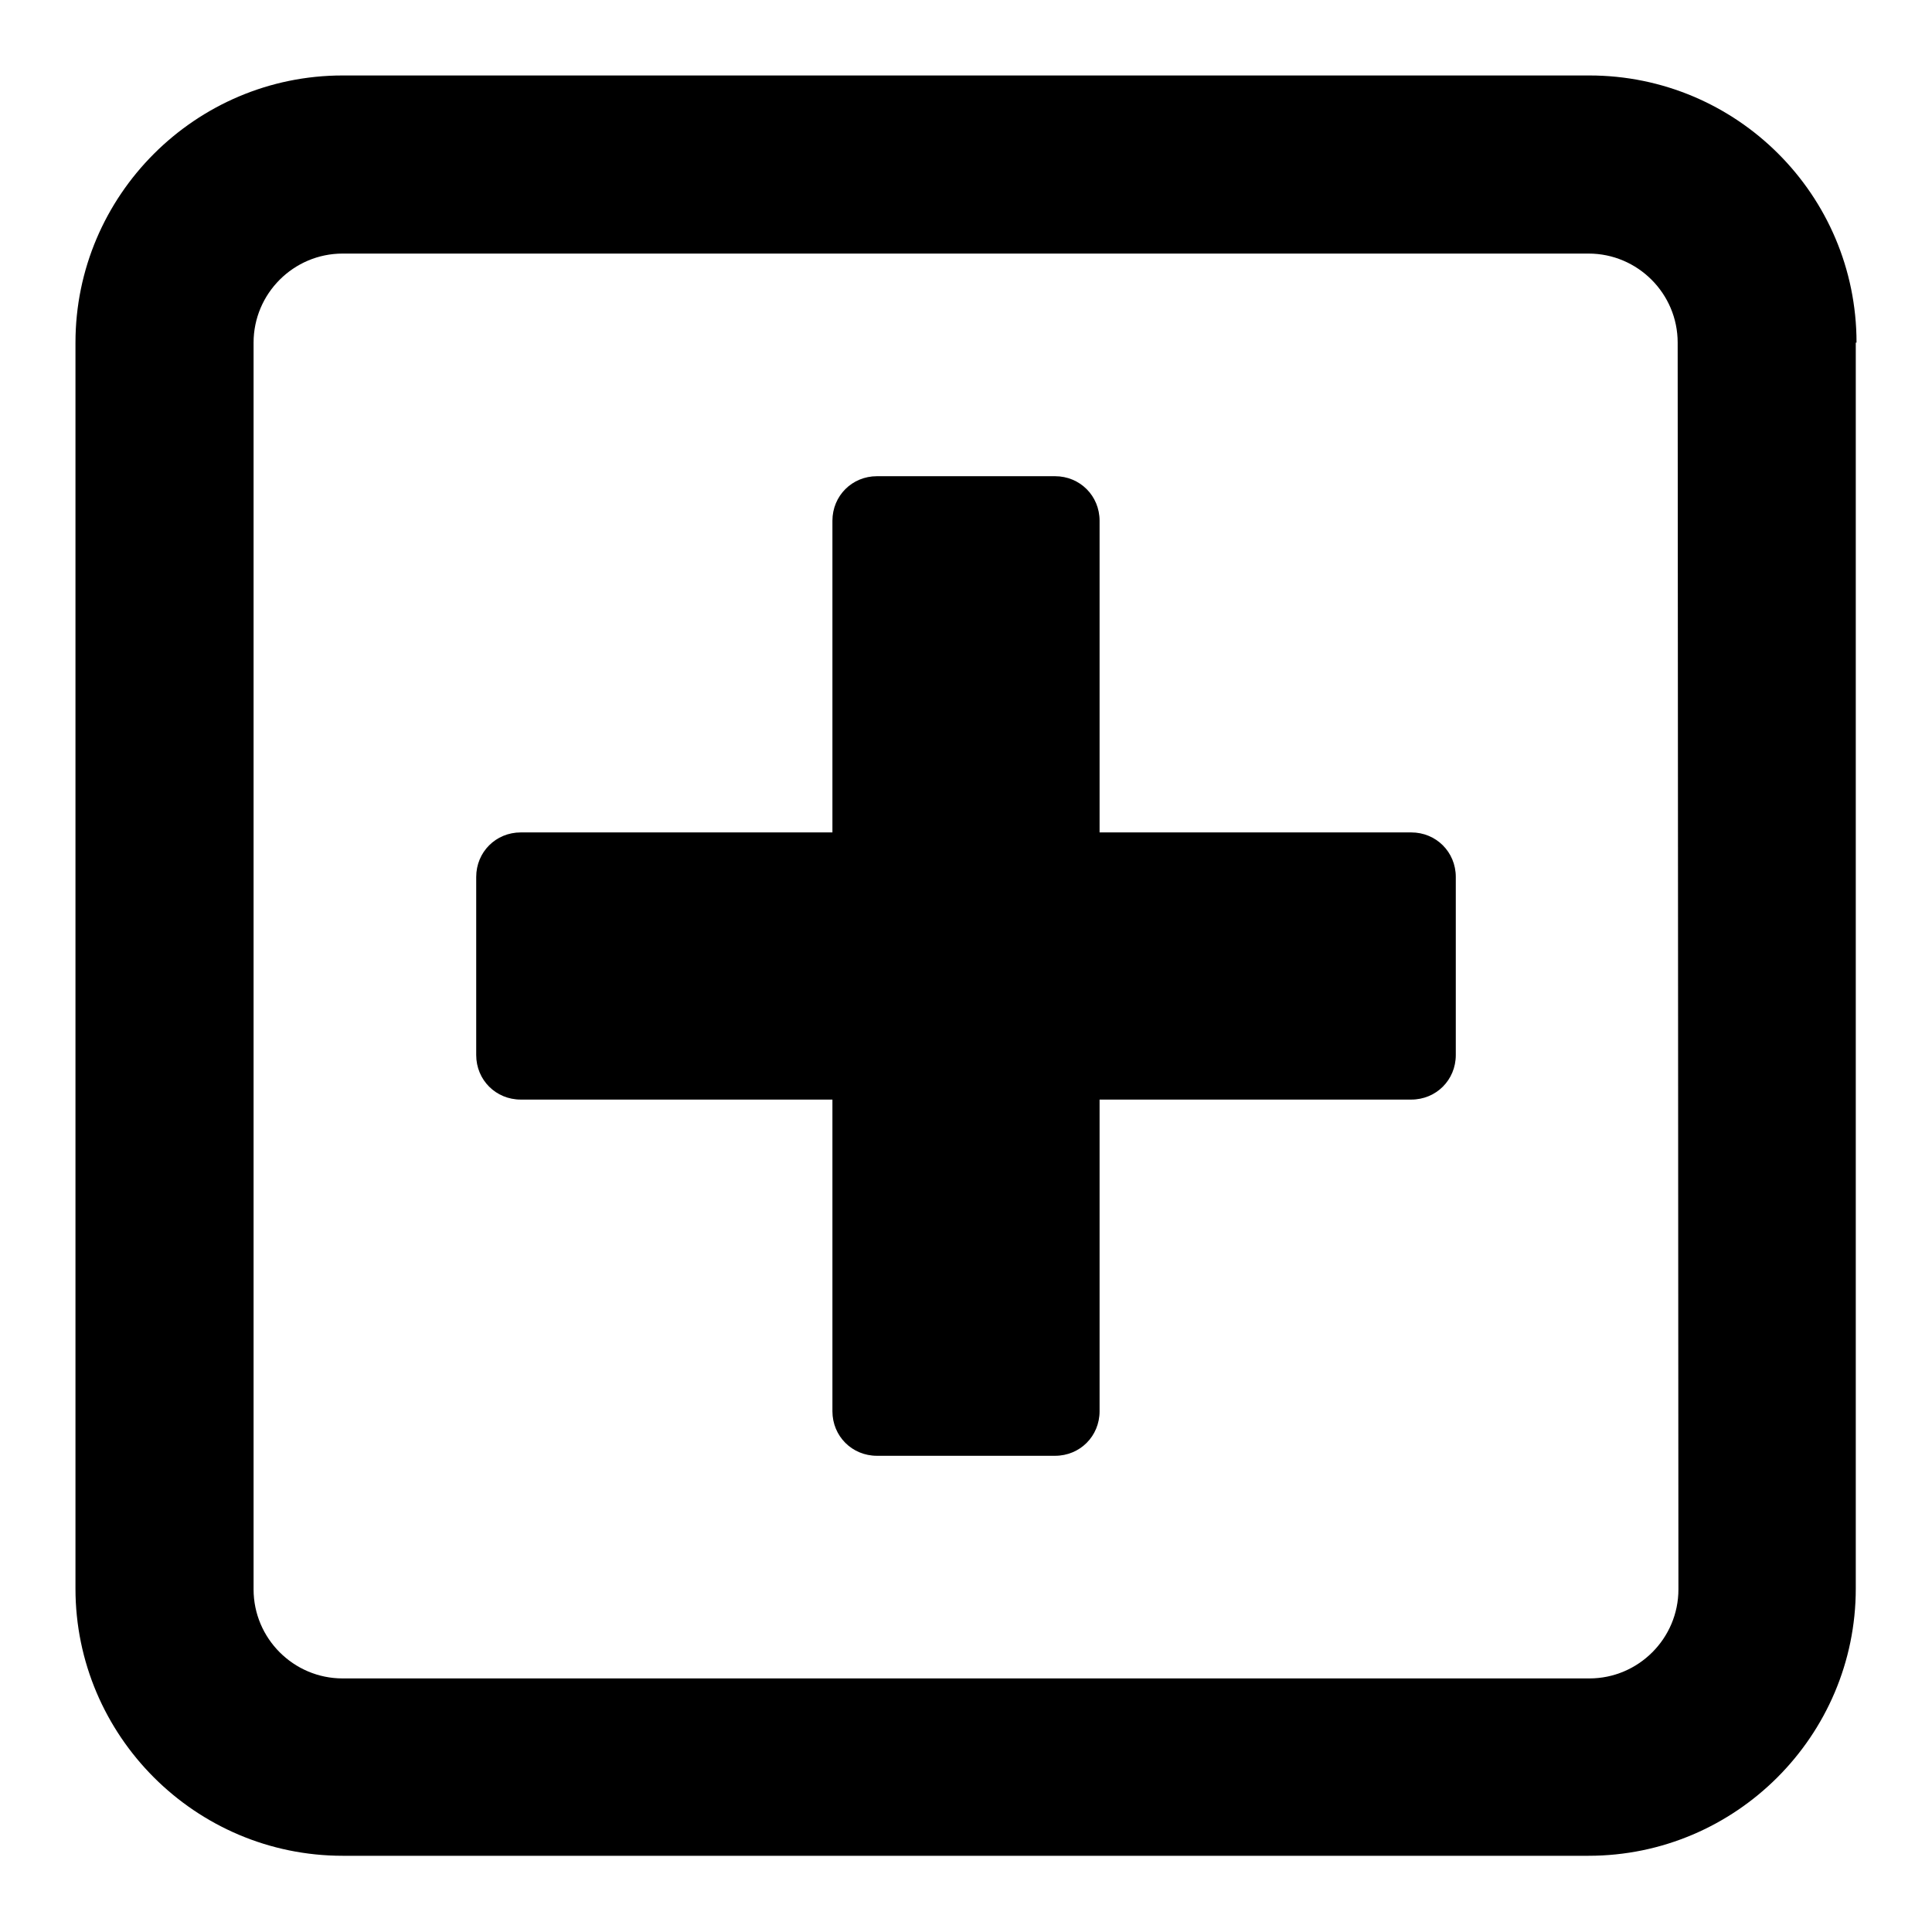
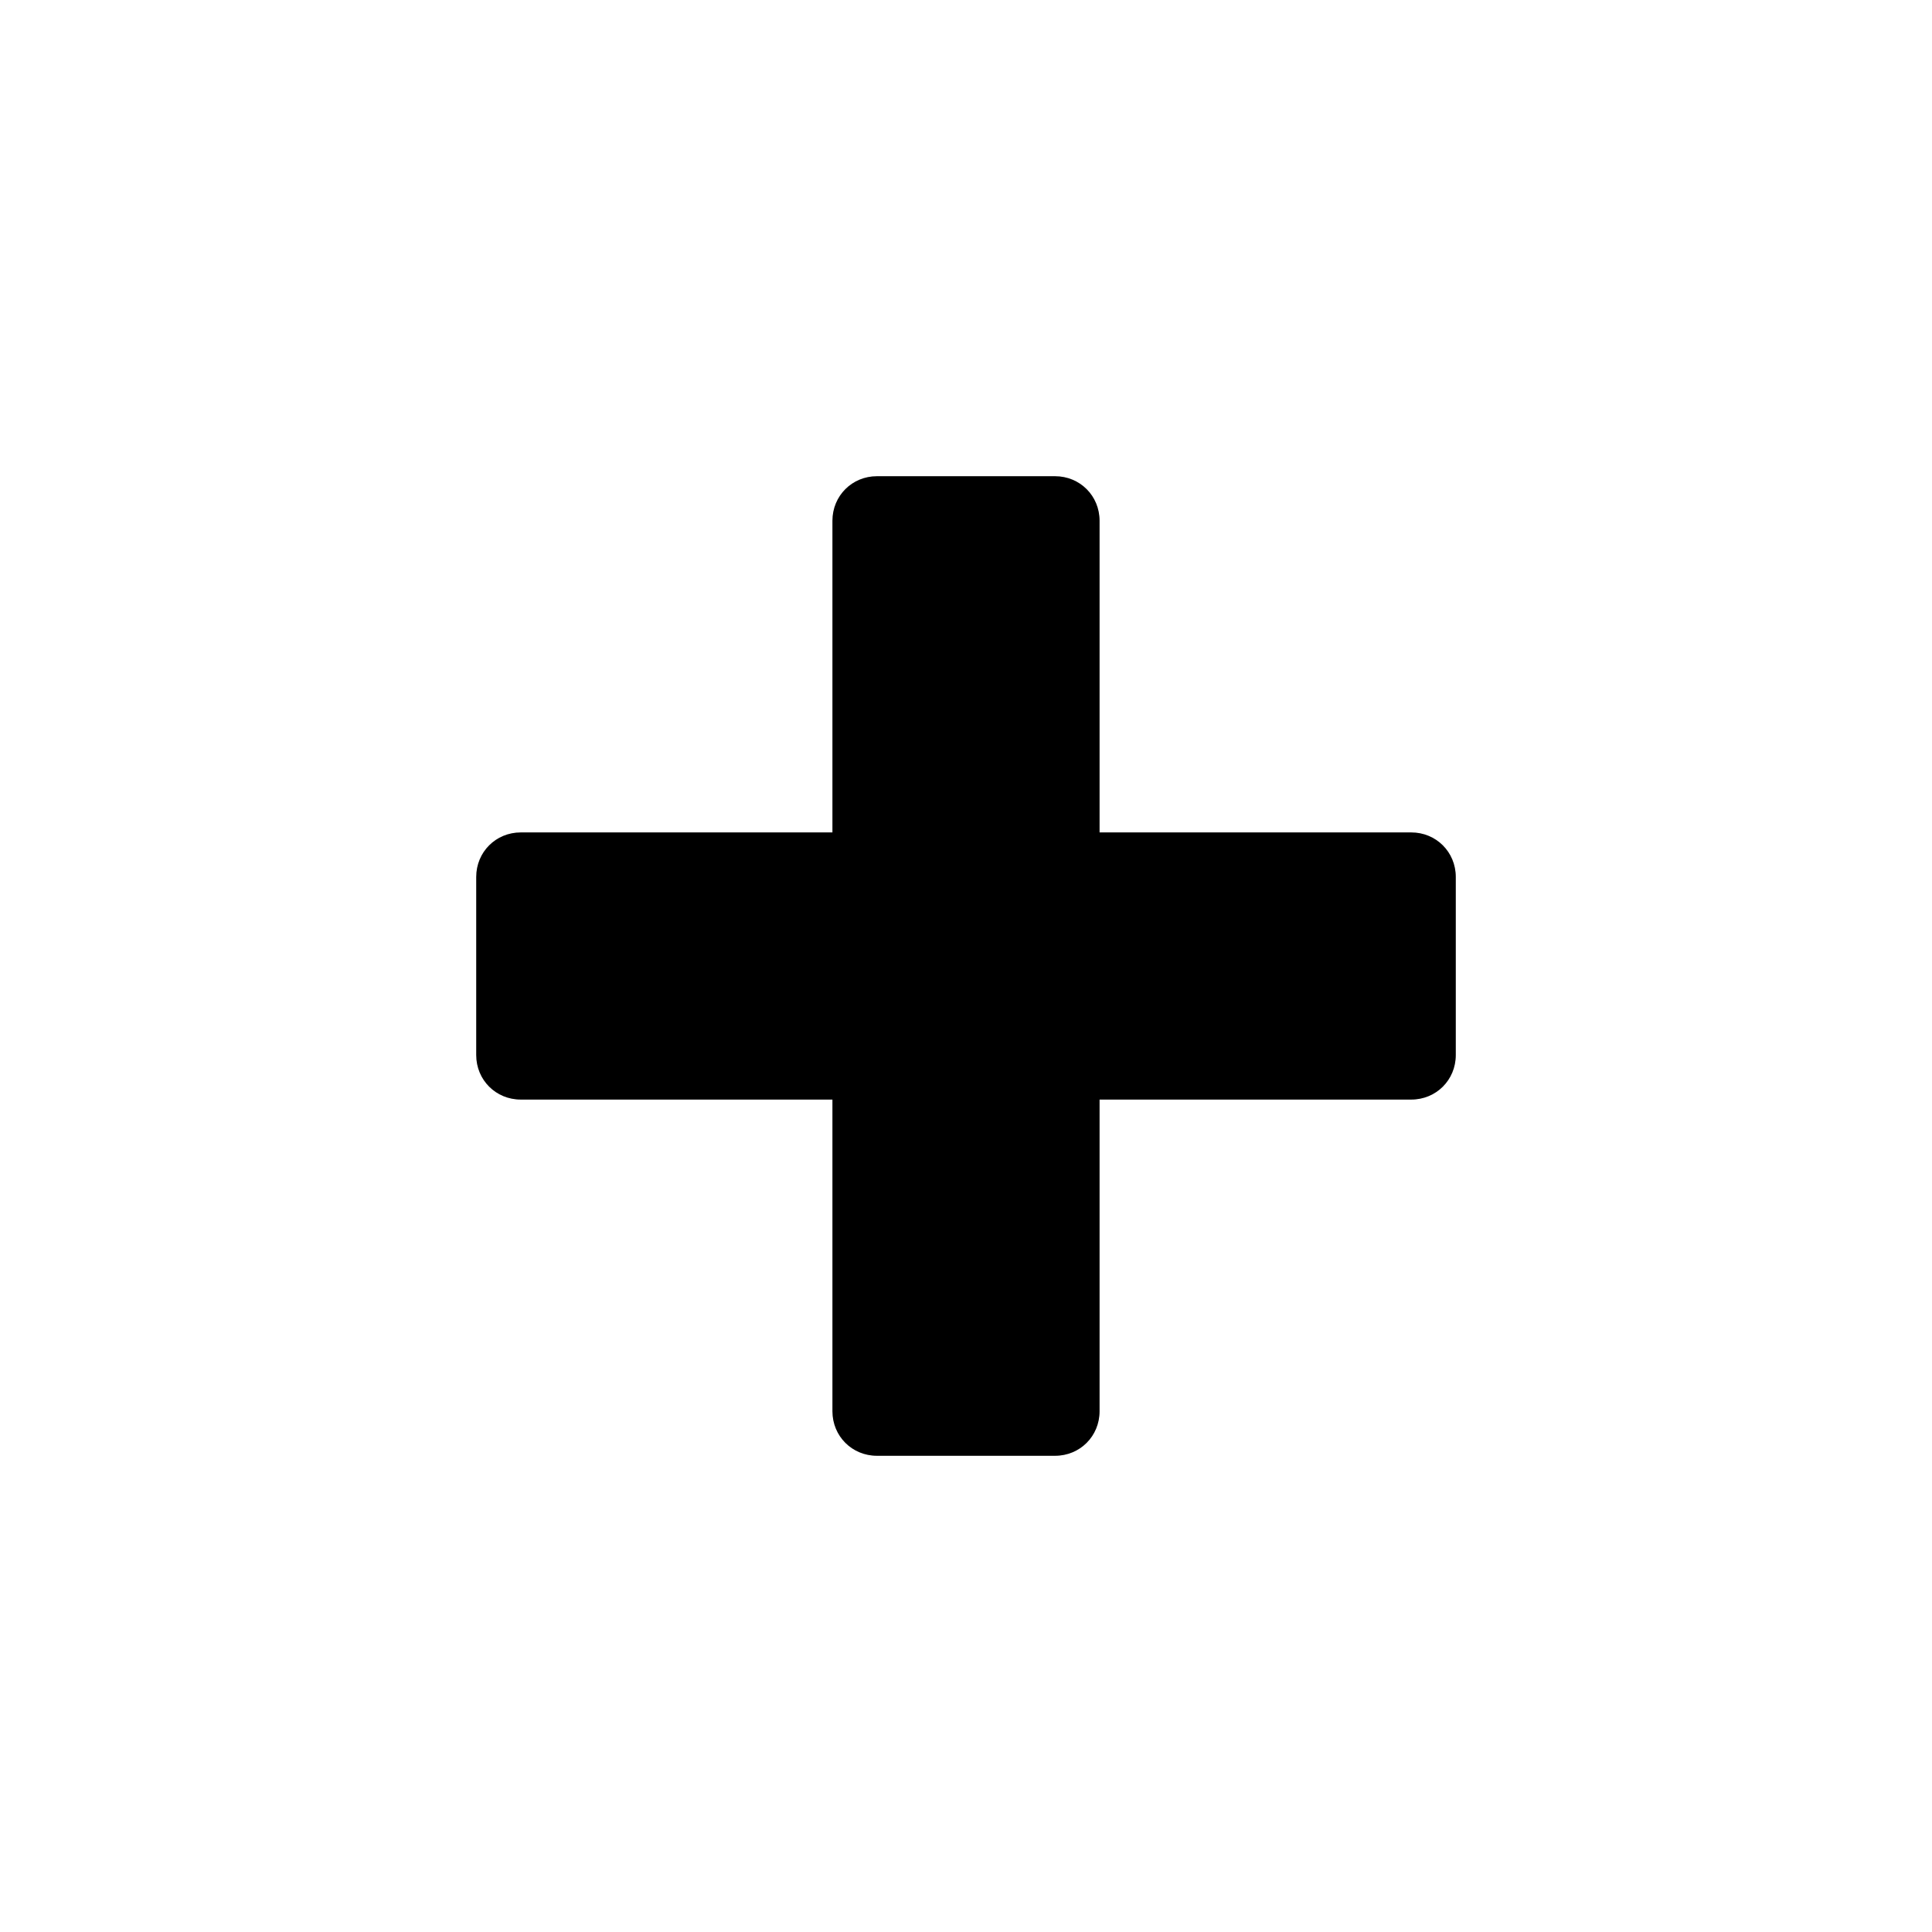
<svg xmlns="http://www.w3.org/2000/svg" version="1.1" x="0px" y="0px" viewBox="0 0 256 256" enable-background="new 0 0 256 256" xml:space="preserve">
  <g>
    <g>
-       <path fill="#000000" d="M246,45.4c0-19.6-15.9-35.4-35.4-35.4H45.4C25.9,10,10,25.9,10,45.4v165.1c0,19.5,15.9,35.4,35.4,35.4h165.1c19.5,0,35.4-15.9,35.4-35.4V45.4z M222.4,210.6c0,6.5-5.3,11.8-11.8,11.8H45.4c-6.5,0-11.8-5.3-11.8-11.8V45.4c0-6.5,5.3-11.8,11.8-11.8h165.1c6.5,0,11.8,5.3,11.8,11.8L222.4,210.6L222.4,210.6z" />
      <path fill="#000000" d="M192.9,139.8c0,3.3-2.6,5.9-5.9,5.9H69c-3.3,0-5.9-2.6-5.9-5.9v-23.6c0-3.3,2.6-5.9,5.9-5.9h118c3.3,0,5.9,2.6,5.9,5.9V139.8z" />
      <path fill="#000000" d="M145.7,187c0,3.3-2.6,5.9-5.9,5.9h-23.6c-3.3,0-5.9-2.6-5.9-5.9V69c0-3.3,2.6-5.9,5.9-5.9h23.6c3.3,0,5.9,2.6,5.9,5.9V187z" />
    </g>
  </g>
</svg>